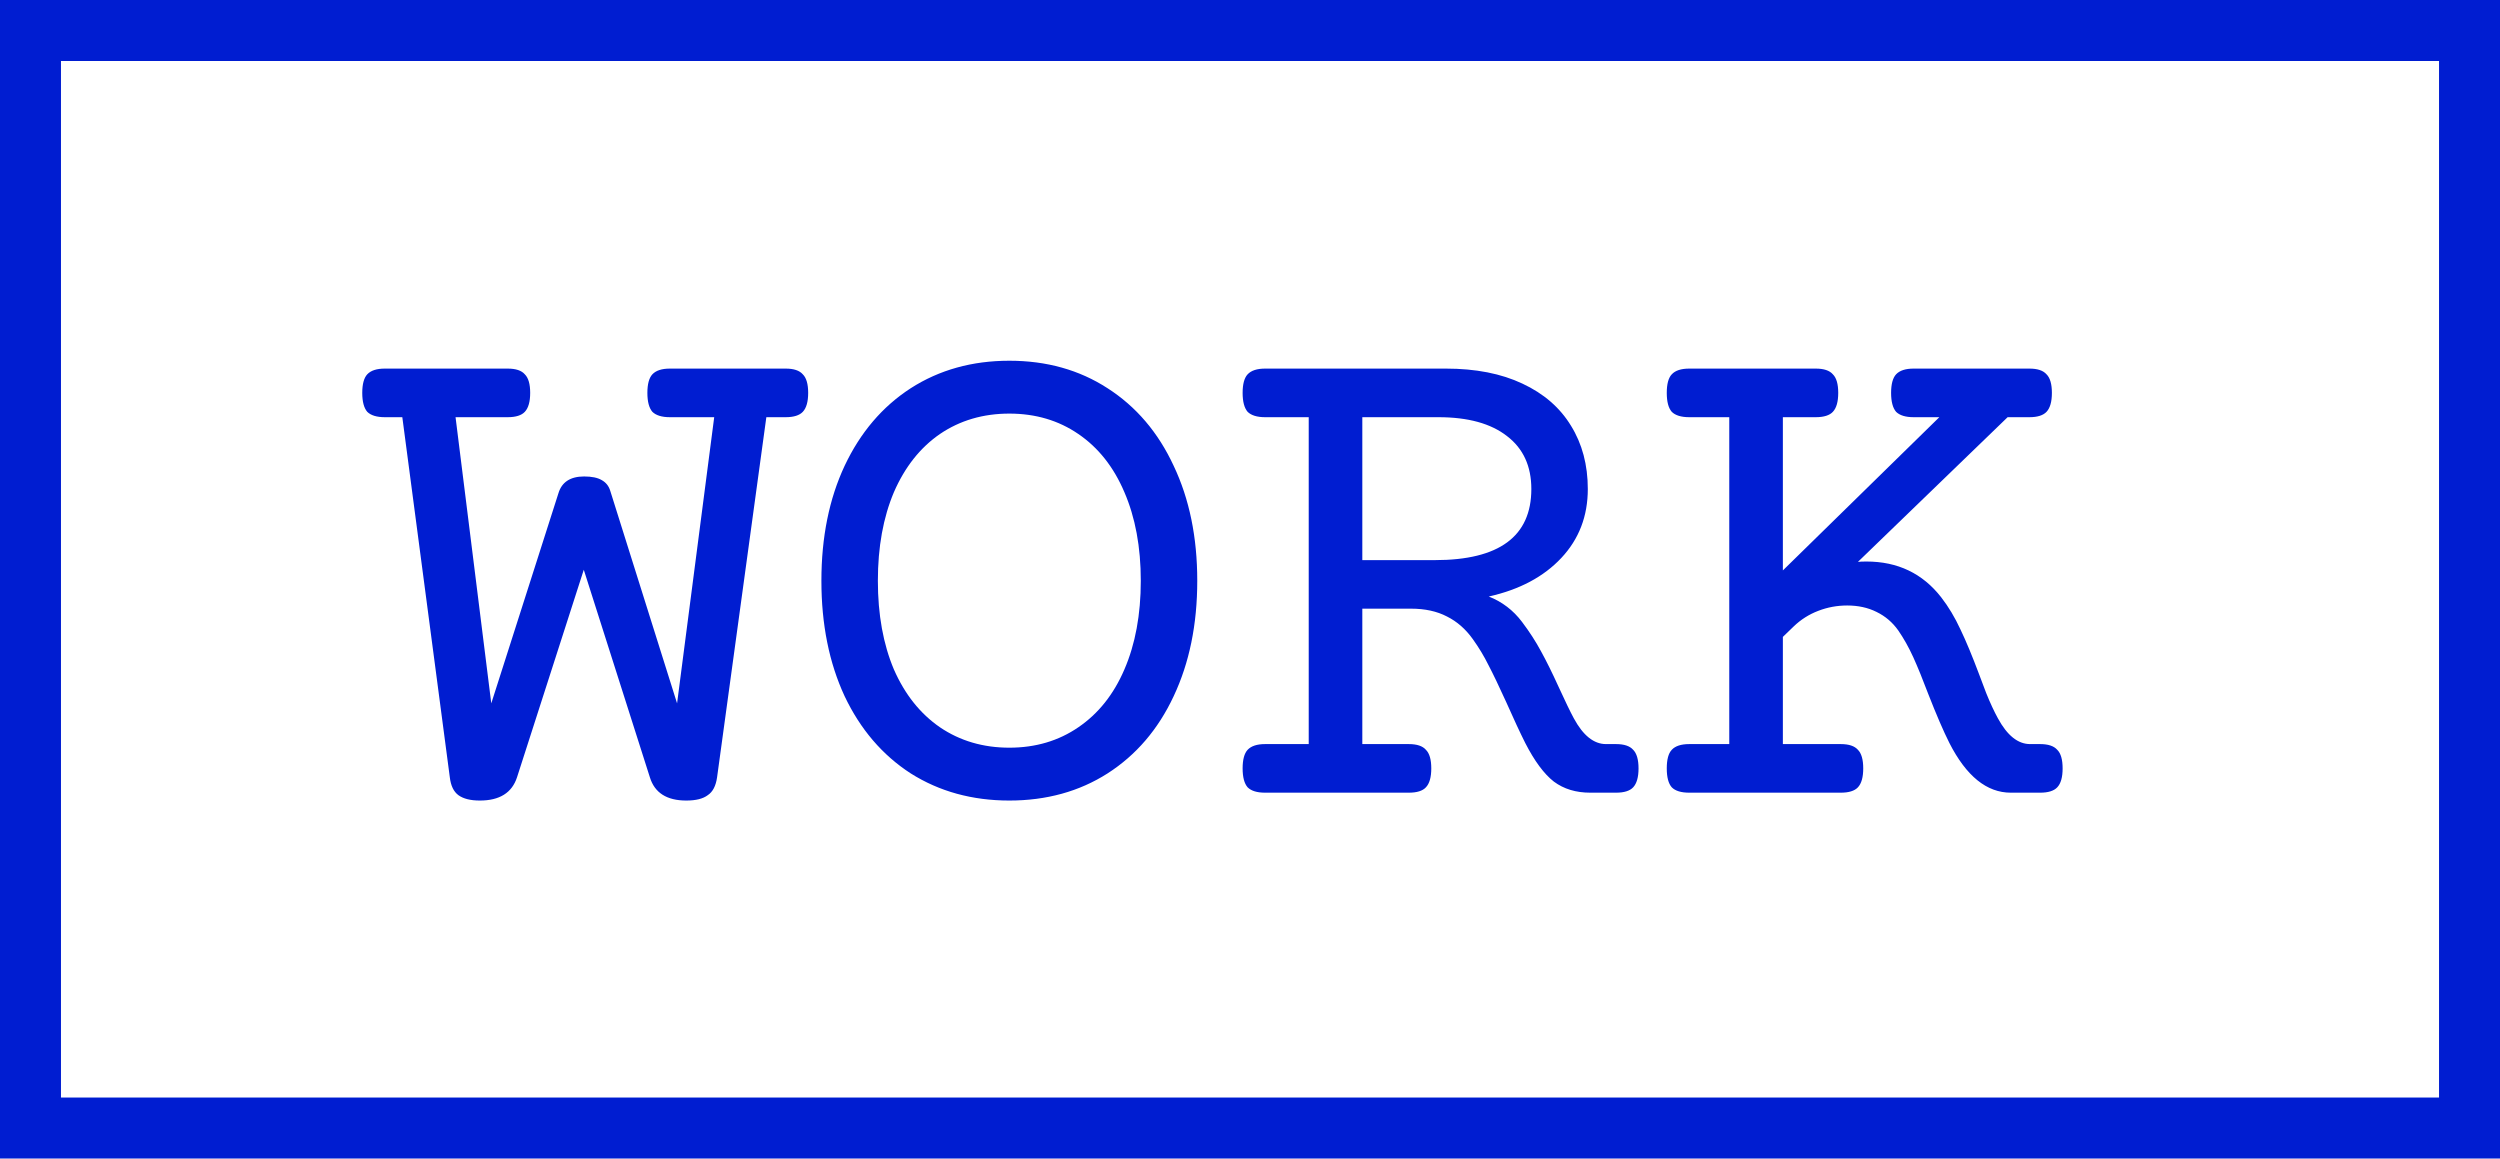
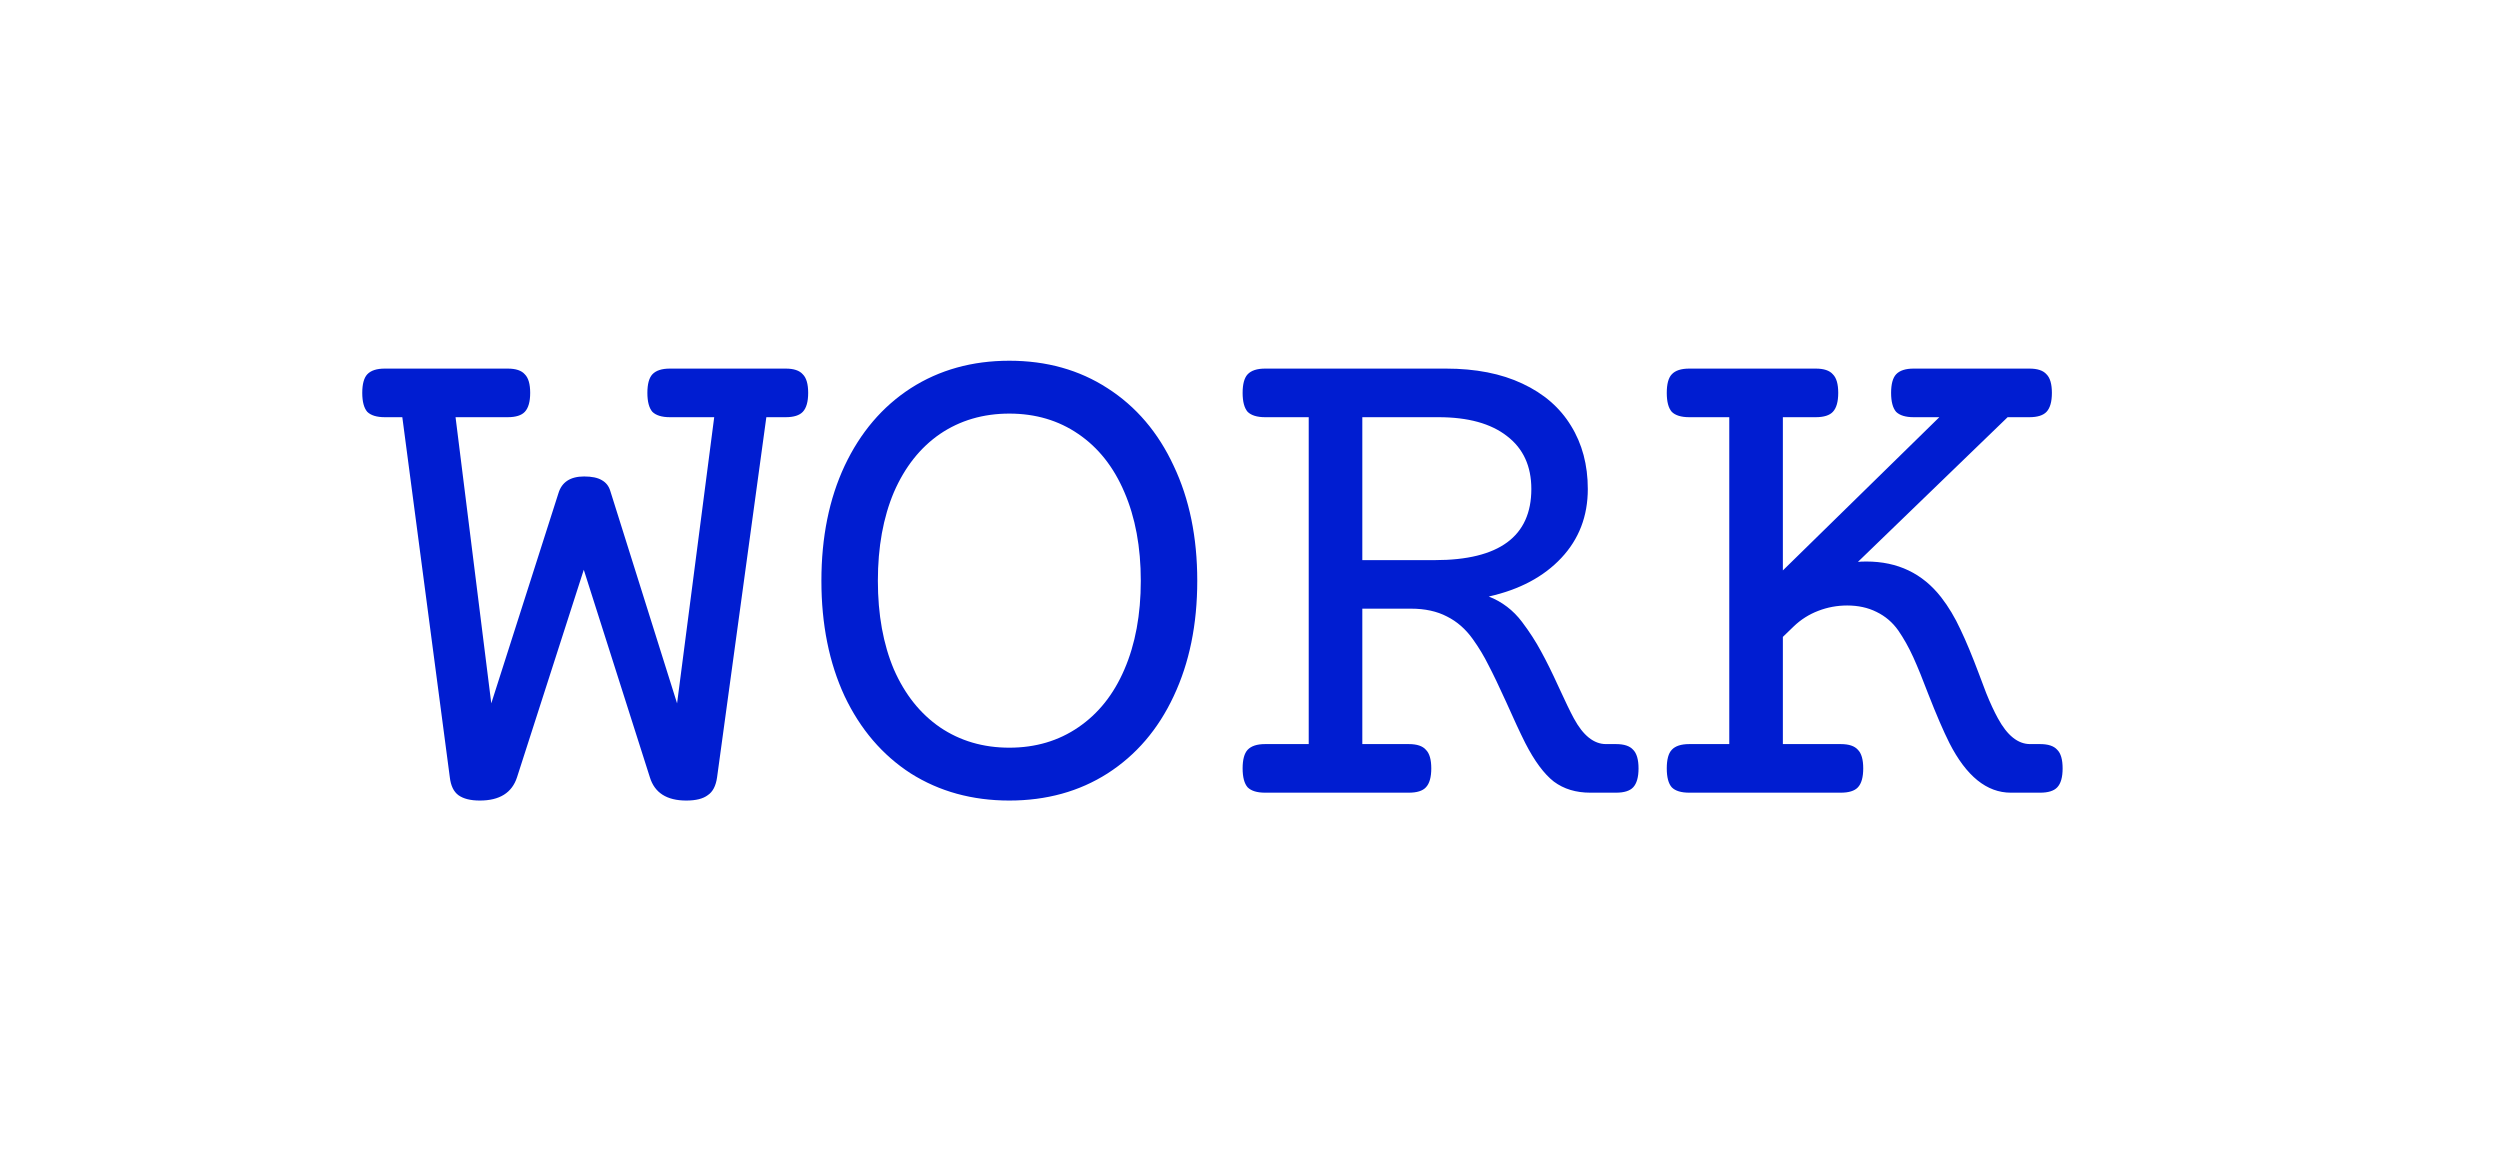
<svg xmlns="http://www.w3.org/2000/svg" width="41" height="19" viewBox="0 0 41 19" fill="none">
-   <rect x="0.5" y="0.5" width="40" height="18" stroke="#001DD1" />
  <path d="M12.885 6.045C13.018 6.045 13.111 6.076 13.166 6.139C13.225 6.197 13.254 6.299 13.254 6.443C13.254 6.588 13.225 6.691 13.166 6.754C13.111 6.812 13.018 6.842 12.885 6.842H12.568L11.76 12.748C11.74 12.889 11.69 12.986 11.607 13.041C11.529 13.1 11.412 13.129 11.256 13.129C10.935 13.129 10.736 13.002 10.658 12.748L9.574 9.344L8.479 12.748C8.396 13.002 8.193 13.129 7.869 13.129C7.717 13.129 7.6 13.1 7.518 13.041C7.439 12.982 7.393 12.885 7.377 12.748L6.598 6.842H6.311C6.178 6.842 6.082 6.812 6.023 6.754C5.969 6.691 5.941 6.588 5.941 6.443C5.941 6.299 5.969 6.197 6.023 6.139C6.082 6.076 6.178 6.045 6.311 6.045H8.326C8.459 6.045 8.553 6.076 8.607 6.139C8.666 6.197 8.695 6.299 8.695 6.443C8.695 6.588 8.666 6.691 8.607 6.754C8.553 6.812 8.459 6.842 8.326 6.842H7.471L8.057 11.535L9.158 8.09C9.213 7.906 9.354 7.814 9.58 7.814C9.705 7.814 9.801 7.834 9.867 7.873C9.938 7.912 9.984 7.971 10.008 8.049L11.104 11.535L11.713 6.842H10.986C10.854 6.842 10.758 6.812 10.699 6.754C10.645 6.691 10.617 6.588 10.617 6.443C10.617 6.299 10.645 6.197 10.699 6.139C10.758 6.076 10.854 6.045 10.986 6.045H12.885ZM16.553 5.916C17.162 5.916 17.7 6.066 18.164 6.367C18.633 6.668 18.994 7.092 19.248 7.639C19.506 8.182 19.635 8.811 19.635 9.525C19.635 10.24 19.506 10.871 19.248 11.418C18.994 11.961 18.633 12.383 18.164 12.684C17.7 12.98 17.162 13.129 16.553 13.129C15.944 13.129 15.405 12.98 14.936 12.684C14.471 12.383 14.11 11.961 13.852 11.418C13.598 10.871 13.471 10.24 13.471 9.525C13.471 8.811 13.598 8.182 13.852 7.639C14.11 7.092 14.471 6.668 14.936 6.367C15.405 6.066 15.944 5.916 16.553 5.916ZM16.553 6.783C16.123 6.783 15.744 6.895 15.416 7.117C15.092 7.34 14.84 7.658 14.66 8.072C14.485 8.486 14.397 8.971 14.397 9.525C14.397 10.08 14.485 10.565 14.66 10.979C14.84 11.389 15.092 11.705 15.416 11.928C15.744 12.15 16.123 12.262 16.553 12.262C16.983 12.262 17.36 12.15 17.684 11.928C18.012 11.705 18.264 11.389 18.44 10.979C18.619 10.565 18.709 10.08 18.709 9.525C18.709 8.971 18.619 8.486 18.44 8.072C18.264 7.658 18.012 7.34 17.684 7.117C17.36 6.895 16.983 6.783 16.553 6.783ZM23.713 6.045C24.202 6.045 24.62 6.127 24.967 6.291C25.319 6.455 25.584 6.686 25.764 6.982C25.948 7.279 26.04 7.625 26.04 8.02C26.04 8.465 25.895 8.842 25.606 9.15C25.317 9.459 24.92 9.67 24.416 9.783C24.635 9.869 24.817 10.008 24.961 10.199C25.082 10.359 25.186 10.52 25.272 10.68C25.358 10.836 25.454 11.029 25.559 11.26C25.668 11.498 25.752 11.672 25.811 11.781C25.963 12.062 26.139 12.203 26.338 12.203H26.502C26.635 12.203 26.729 12.234 26.784 12.297C26.842 12.355 26.872 12.457 26.872 12.602C26.872 12.746 26.842 12.85 26.784 12.912C26.729 12.971 26.635 13 26.502 13H26.081C25.846 13 25.647 12.94 25.483 12.818C25.323 12.693 25.166 12.482 25.014 12.185C24.928 12.014 24.823 11.787 24.698 11.506C24.581 11.248 24.485 11.049 24.411 10.908C24.34 10.764 24.254 10.621 24.153 10.48C24.036 10.316 23.895 10.193 23.731 10.111C23.567 10.025 23.37 9.982 23.139 9.982H22.342V12.203H23.104C23.237 12.203 23.331 12.234 23.385 12.297C23.444 12.355 23.473 12.457 23.473 12.602C23.473 12.746 23.444 12.85 23.385 12.912C23.331 12.971 23.237 13 23.104 13H20.748C20.616 13 20.52 12.971 20.461 12.912C20.407 12.85 20.379 12.746 20.379 12.602C20.379 12.457 20.407 12.355 20.461 12.297C20.52 12.234 20.616 12.203 20.748 12.203H21.463V6.842H20.748C20.616 6.842 20.52 6.812 20.461 6.754C20.407 6.691 20.379 6.588 20.379 6.443C20.379 6.299 20.407 6.197 20.461 6.139C20.52 6.076 20.616 6.045 20.748 6.045H23.713ZM22.342 9.186H23.532C24.586 9.186 25.114 8.797 25.114 8.02C25.114 7.645 24.981 7.355 24.715 7.152C24.45 6.945 24.075 6.842 23.59 6.842H22.342V9.186ZM33.282 6.045C33.415 6.045 33.508 6.076 33.563 6.139C33.622 6.197 33.651 6.299 33.651 6.443C33.651 6.588 33.622 6.691 33.563 6.754C33.508 6.812 33.415 6.842 33.282 6.842H32.925L30.47 9.215C30.501 9.211 30.548 9.209 30.61 9.209C31.122 9.209 31.53 9.404 31.835 9.795C31.956 9.951 32.061 10.127 32.151 10.322C32.245 10.518 32.346 10.762 32.456 11.055C32.471 11.094 32.511 11.197 32.573 11.365C32.639 11.529 32.704 11.668 32.766 11.781C32.919 12.062 33.094 12.203 33.294 12.203H33.458C33.59 12.203 33.684 12.234 33.739 12.297C33.798 12.355 33.827 12.457 33.827 12.602C33.827 12.746 33.798 12.85 33.739 12.912C33.684 12.971 33.59 13 33.458 13H32.977C32.583 13 32.247 12.729 31.97 12.185C31.872 11.99 31.757 11.723 31.624 11.383C31.534 11.145 31.452 10.943 31.378 10.779C31.303 10.615 31.221 10.469 31.132 10.34C31.038 10.207 30.919 10.105 30.774 10.035C30.634 9.965 30.473 9.93 30.294 9.93C30.13 9.93 29.971 9.959 29.819 10.018C29.667 10.076 29.532 10.162 29.415 10.275L29.239 10.445V12.203H30.188C30.321 12.203 30.415 12.234 30.47 12.297C30.528 12.355 30.557 12.457 30.557 12.602C30.557 12.746 30.528 12.85 30.47 12.912C30.415 12.971 30.321 13 30.188 13H27.704C27.571 13 27.475 12.971 27.417 12.912C27.362 12.85 27.335 12.746 27.335 12.602C27.335 12.457 27.362 12.355 27.417 12.297C27.475 12.234 27.571 12.203 27.704 12.203H28.36V6.842H27.704C27.571 6.842 27.475 6.812 27.417 6.754C27.362 6.691 27.335 6.588 27.335 6.443C27.335 6.299 27.362 6.197 27.417 6.139C27.475 6.076 27.571 6.045 27.704 6.045H29.778C29.911 6.045 30.005 6.076 30.059 6.139C30.118 6.197 30.147 6.299 30.147 6.443C30.147 6.588 30.118 6.691 30.059 6.754C30.005 6.812 29.911 6.842 29.778 6.842H29.239V9.355L31.805 6.842H31.384C31.251 6.842 31.155 6.812 31.096 6.754C31.042 6.691 31.014 6.588 31.014 6.443C31.014 6.299 31.042 6.197 31.096 6.139C31.155 6.076 31.251 6.045 31.384 6.045H33.282Z" fill="#001DD1" />
</svg>